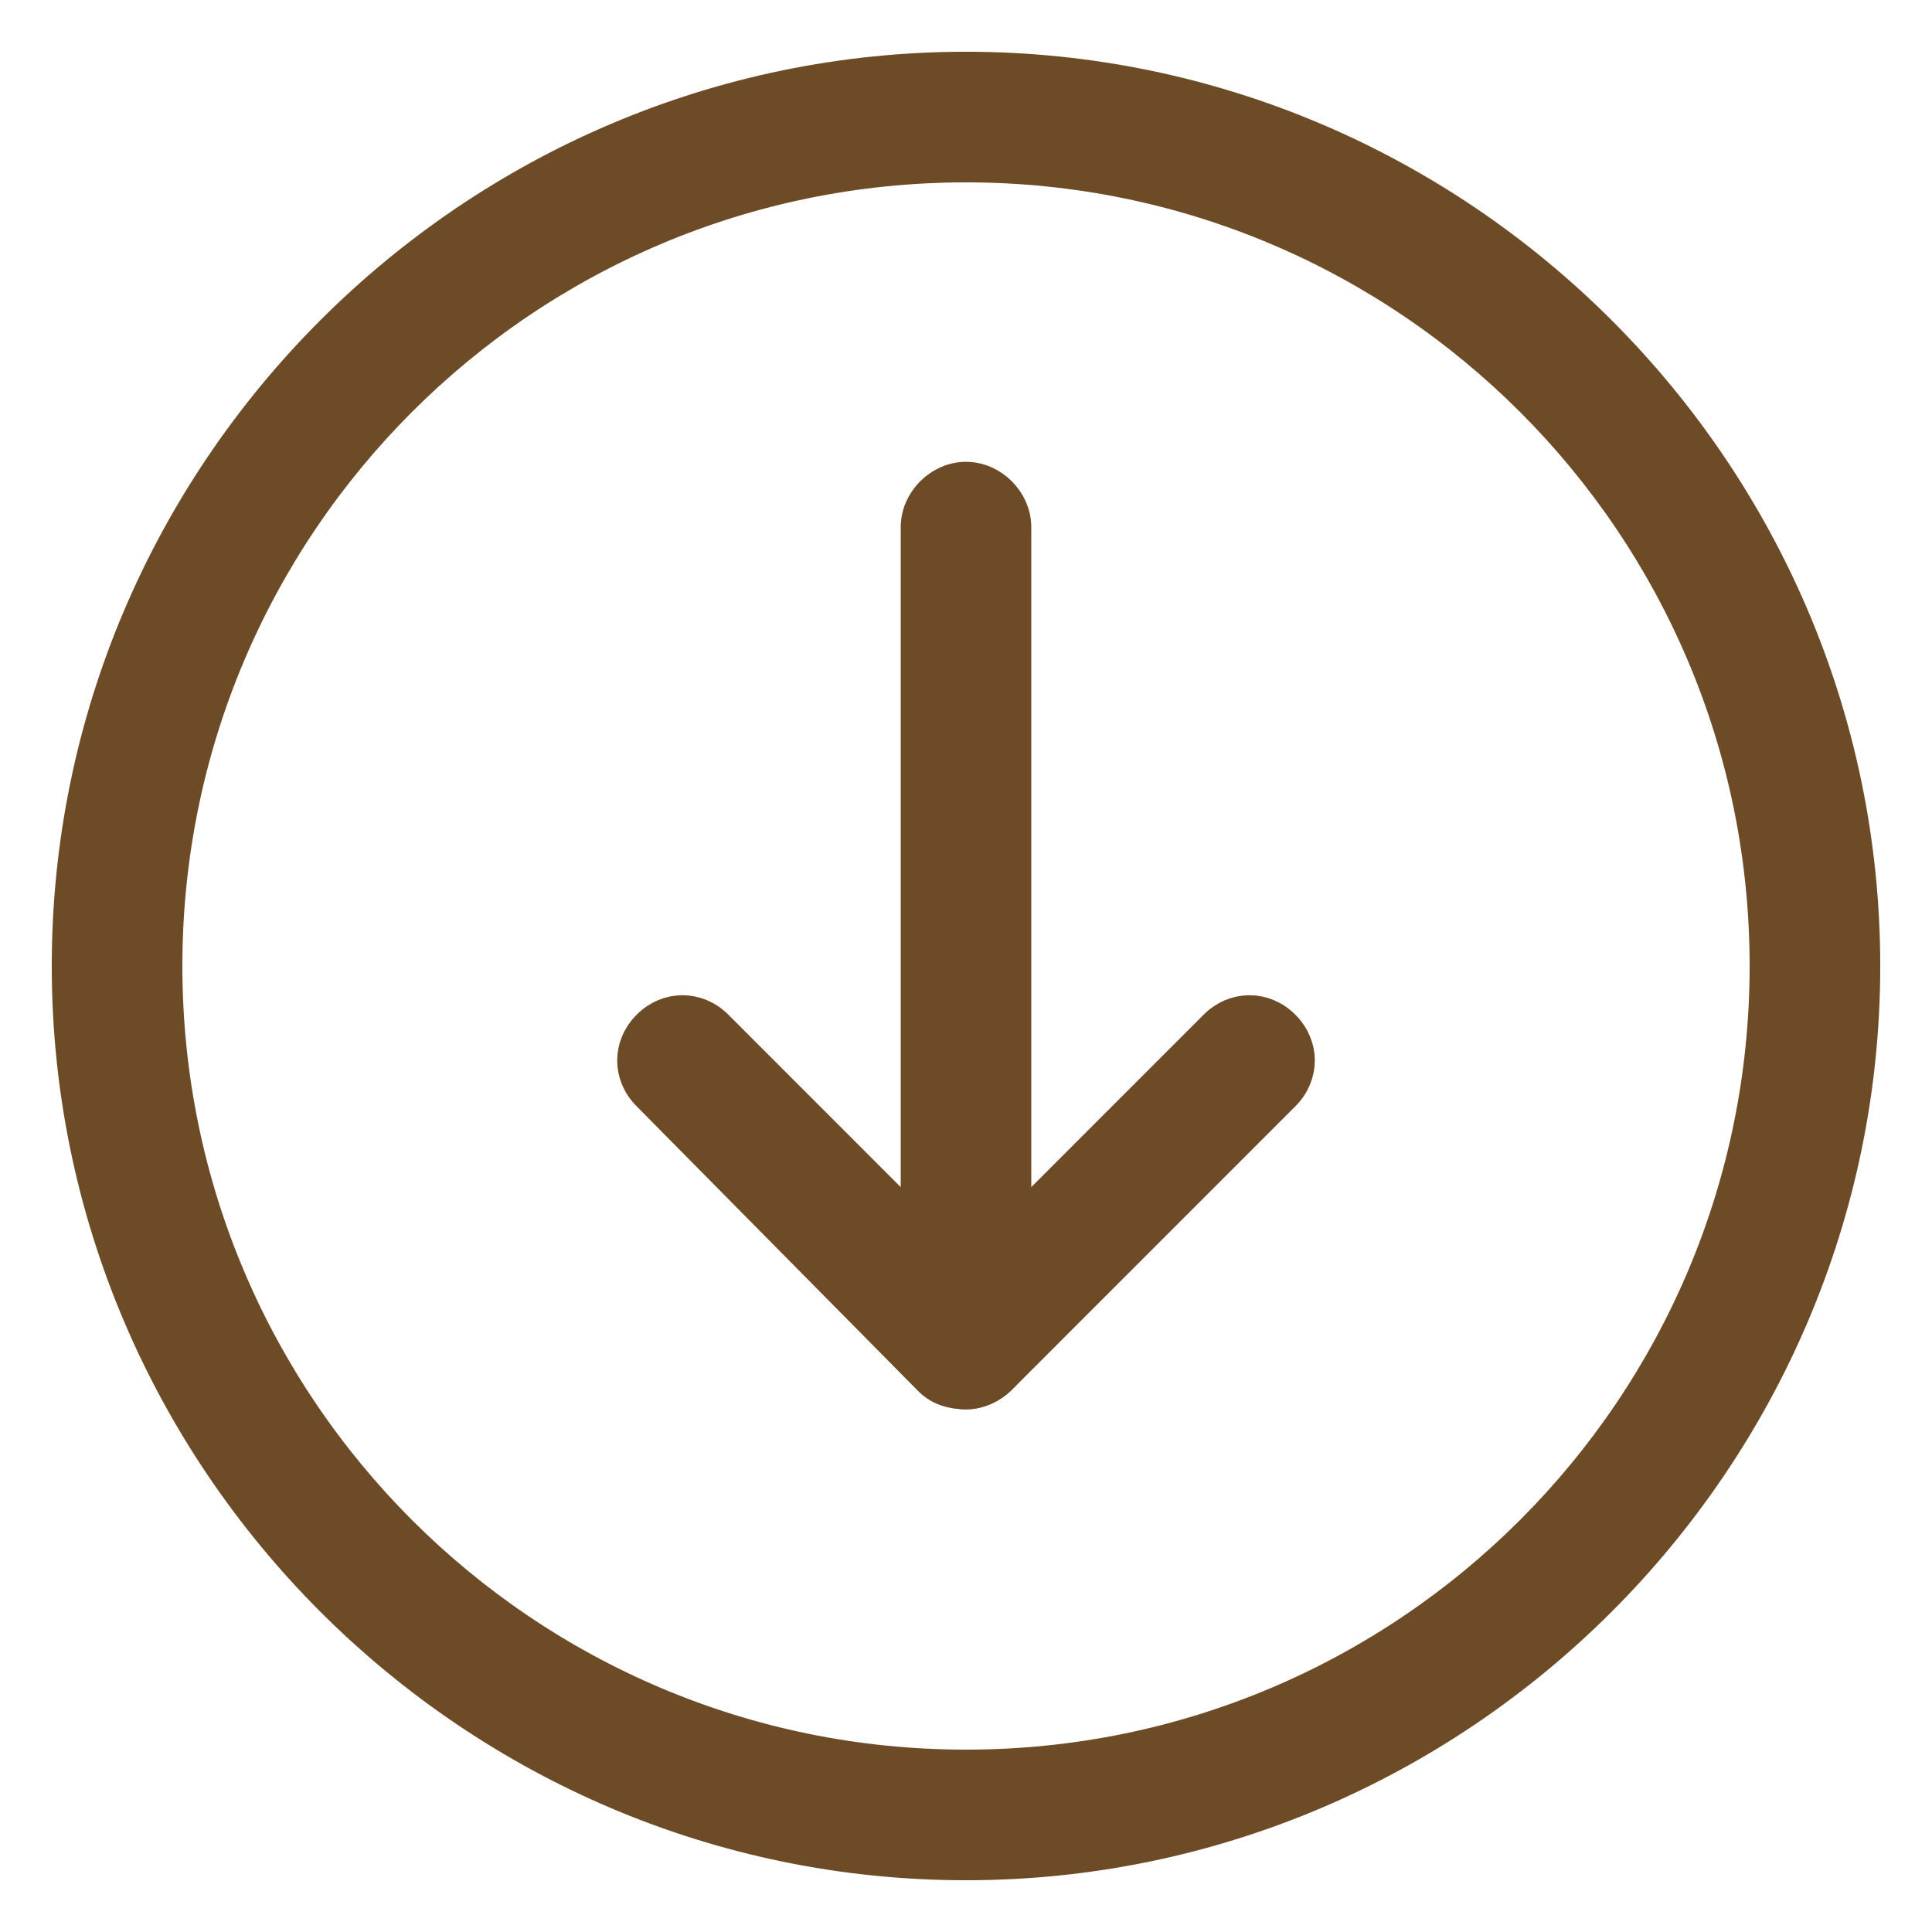
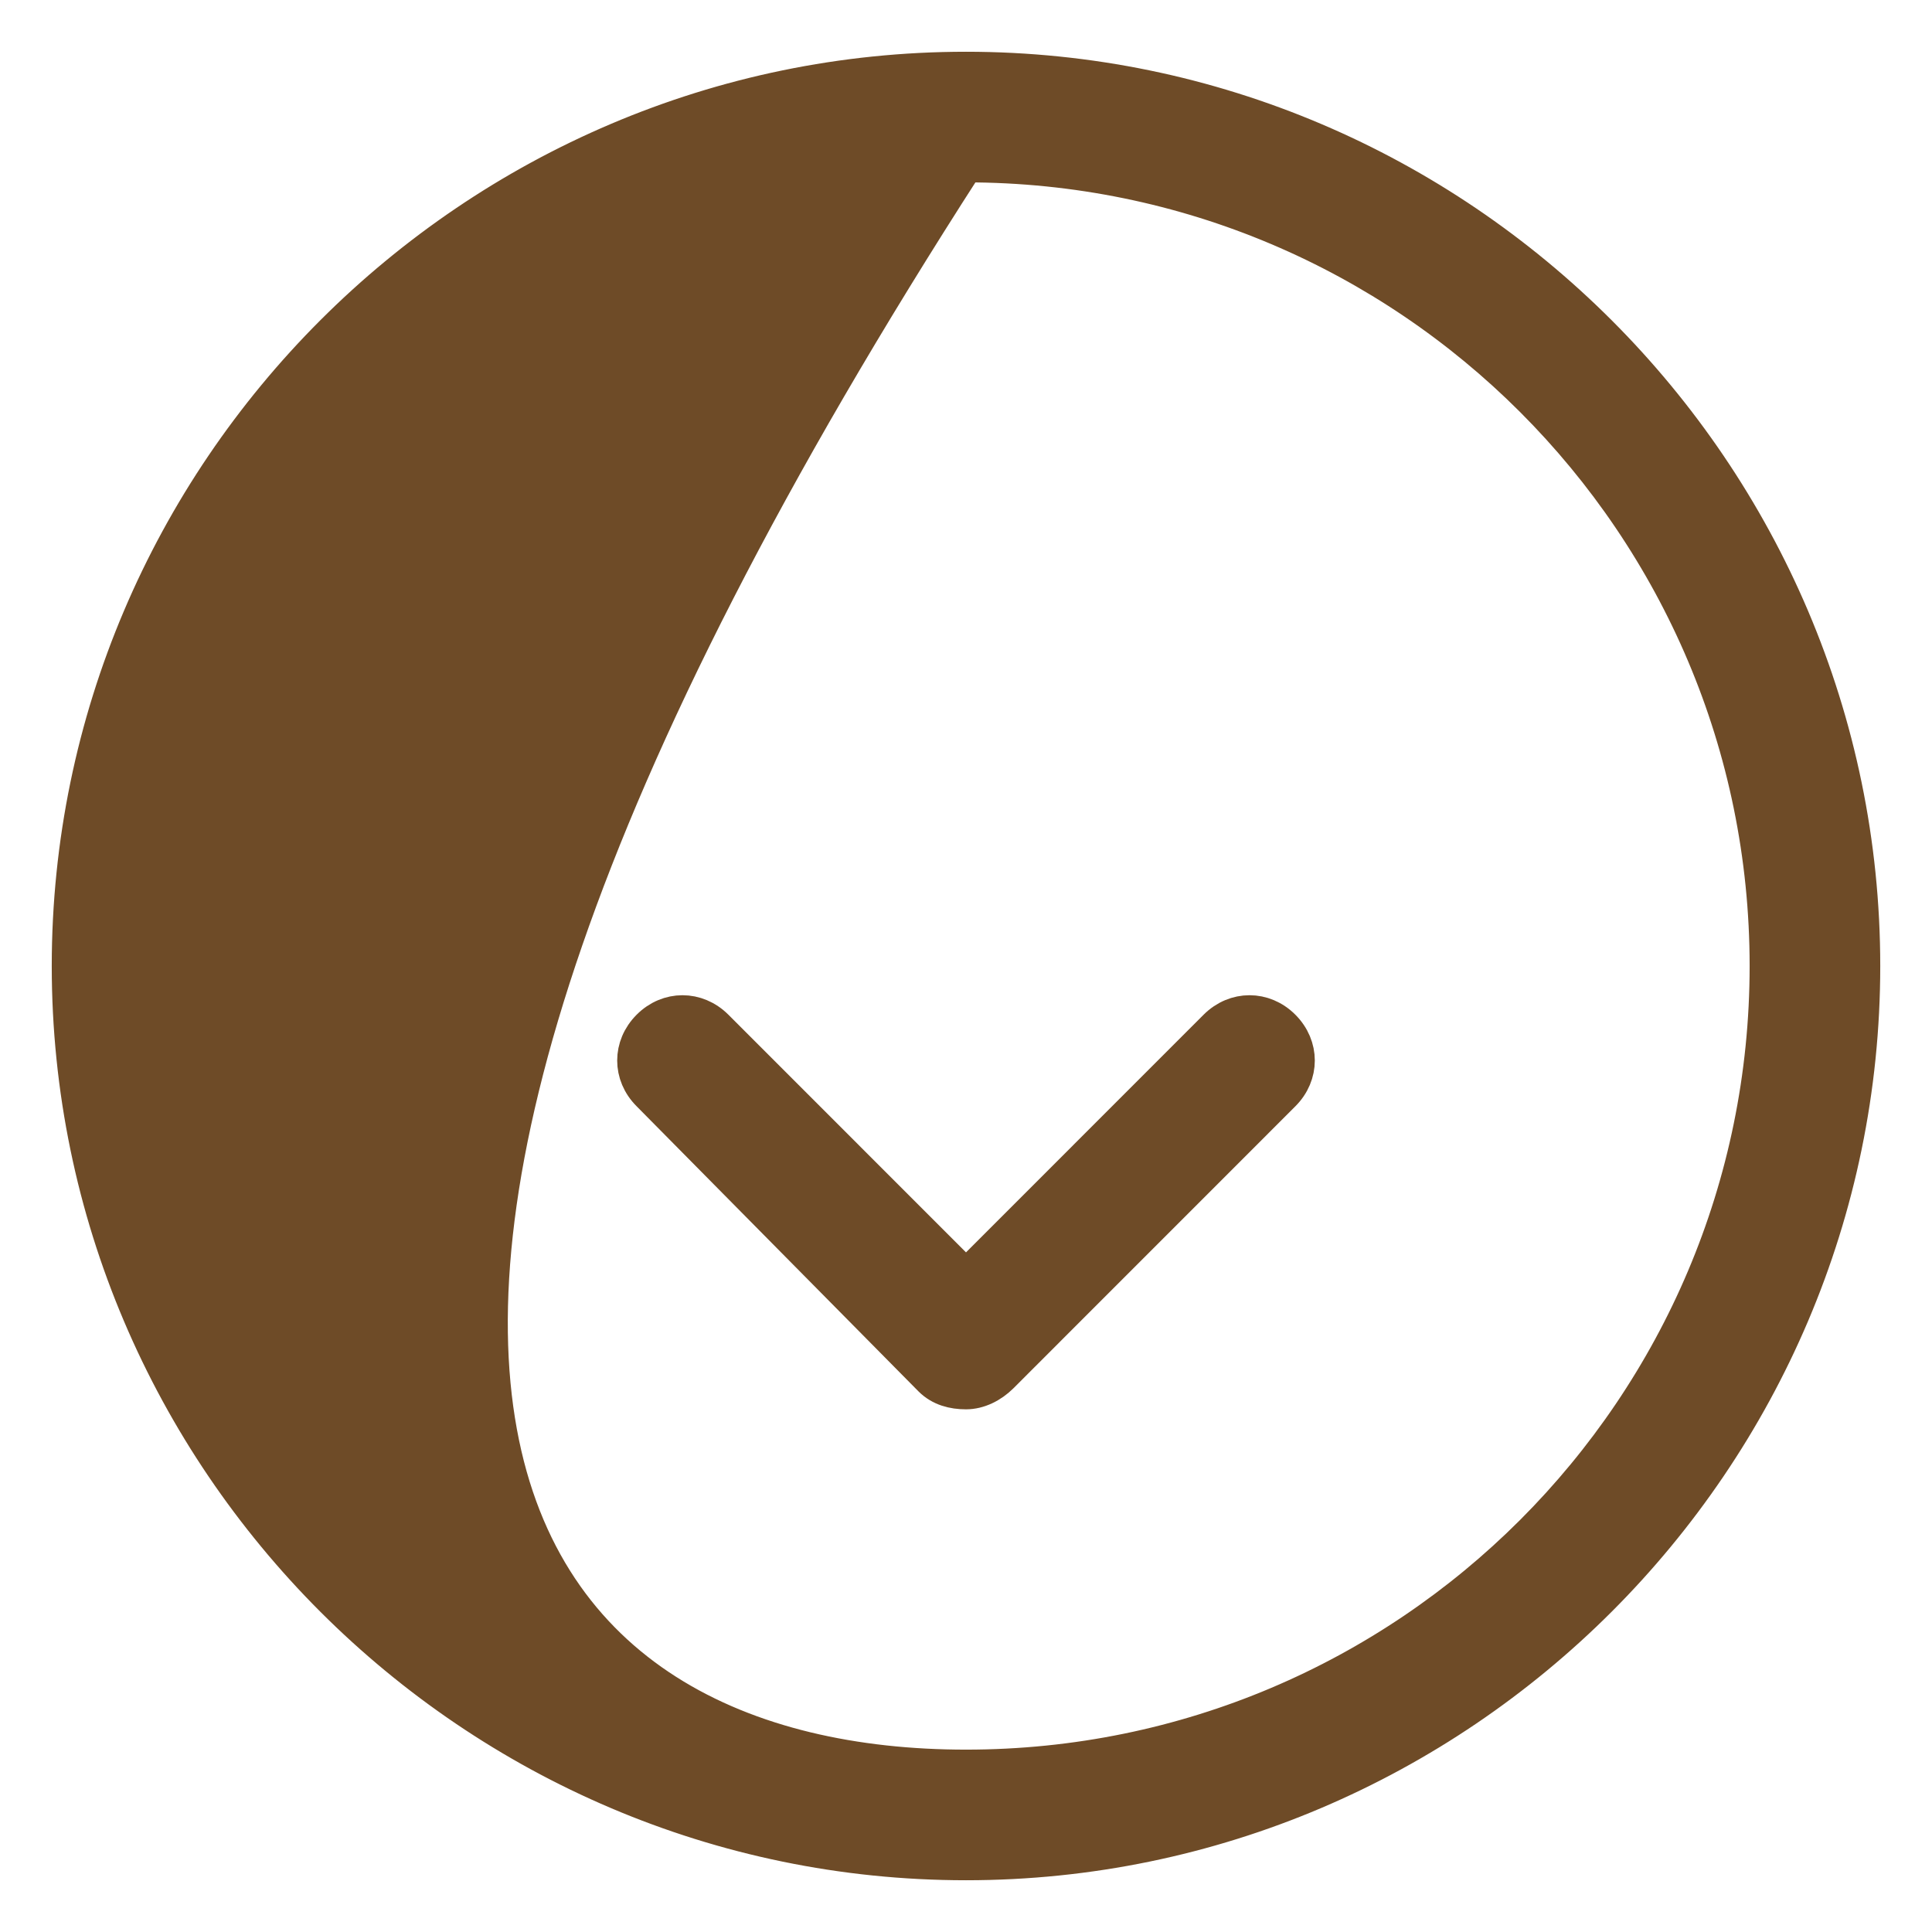
<svg xmlns="http://www.w3.org/2000/svg" width="28px" height="28px" viewBox="0 0 28 28" version="1.1">
  <title>下载-文件下载-07</title>
  <g id="页面-1" stroke="none" stroke-width="1" fill="none" fill-rule="evenodd">
    <g id="桌面端-HD" transform="translate(-954, -2767)" fill="#6E4B27" fill-rule="nonzero" stroke="#6E4B27" stroke-width="0.5">
      <g id="下载-文件下载-07" transform="translate(955, 2768)">
-         <path d="M13,26 C5.85,26 0,20.15 0,13 C0,5.85 5.85,0 13,0 C20.15,0 26,5.85 26,13 C26,20.15 20.15,26 13,26 Z M13,1.393 C6.593,1.393 1.393,6.593 1.393,13 C1.393,19.407 6.593,24.607 13,24.607 C19.407,24.607 24.607,19.407 24.607,13 C24.607,6.593 19.407,1.393 13,1.393 Z" id="形状" />
+         <path d="M13,26 C5.85,26 0,20.15 0,13 C0,5.85 5.85,0 13,0 C20.15,0 26,5.85 26,13 C26,20.15 20.15,26 13,26 Z M13,1.393 C1.393,19.407 6.593,24.607 13,24.607 C19.407,24.607 24.607,19.407 24.607,13 C24.607,6.593 19.407,1.393 13,1.393 Z" id="形状" />
        <path d="M13,19.175 C12.814,19.175 12.629,19.129 12.489,18.989 L8.404,14.857 C8.125,14.579 8.125,14.161 8.404,13.882 C8.682,13.604 9.1,13.604 9.379,13.882 L13,17.504 L16.621,13.882 C16.9,13.604 17.318,13.604 17.596,13.882 C17.875,14.161 17.875,14.579 17.596,14.857 L13.511,18.943 C13.371,19.082 13.186,19.175 13,19.175 L13,19.175 Z" id="路径" />
-         <path d="M13,19.175 C12.629,19.175 12.304,18.85 12.304,18.479 L12.304,6.639 C12.304,6.268 12.629,5.943 13,5.943 C13.371,5.943 13.696,6.268 13.696,6.639 L13.696,18.479 C13.696,18.85 13.371,19.175 13,19.175 Z" id="路径" />
      </g>
    </g>
  </g>
</svg>